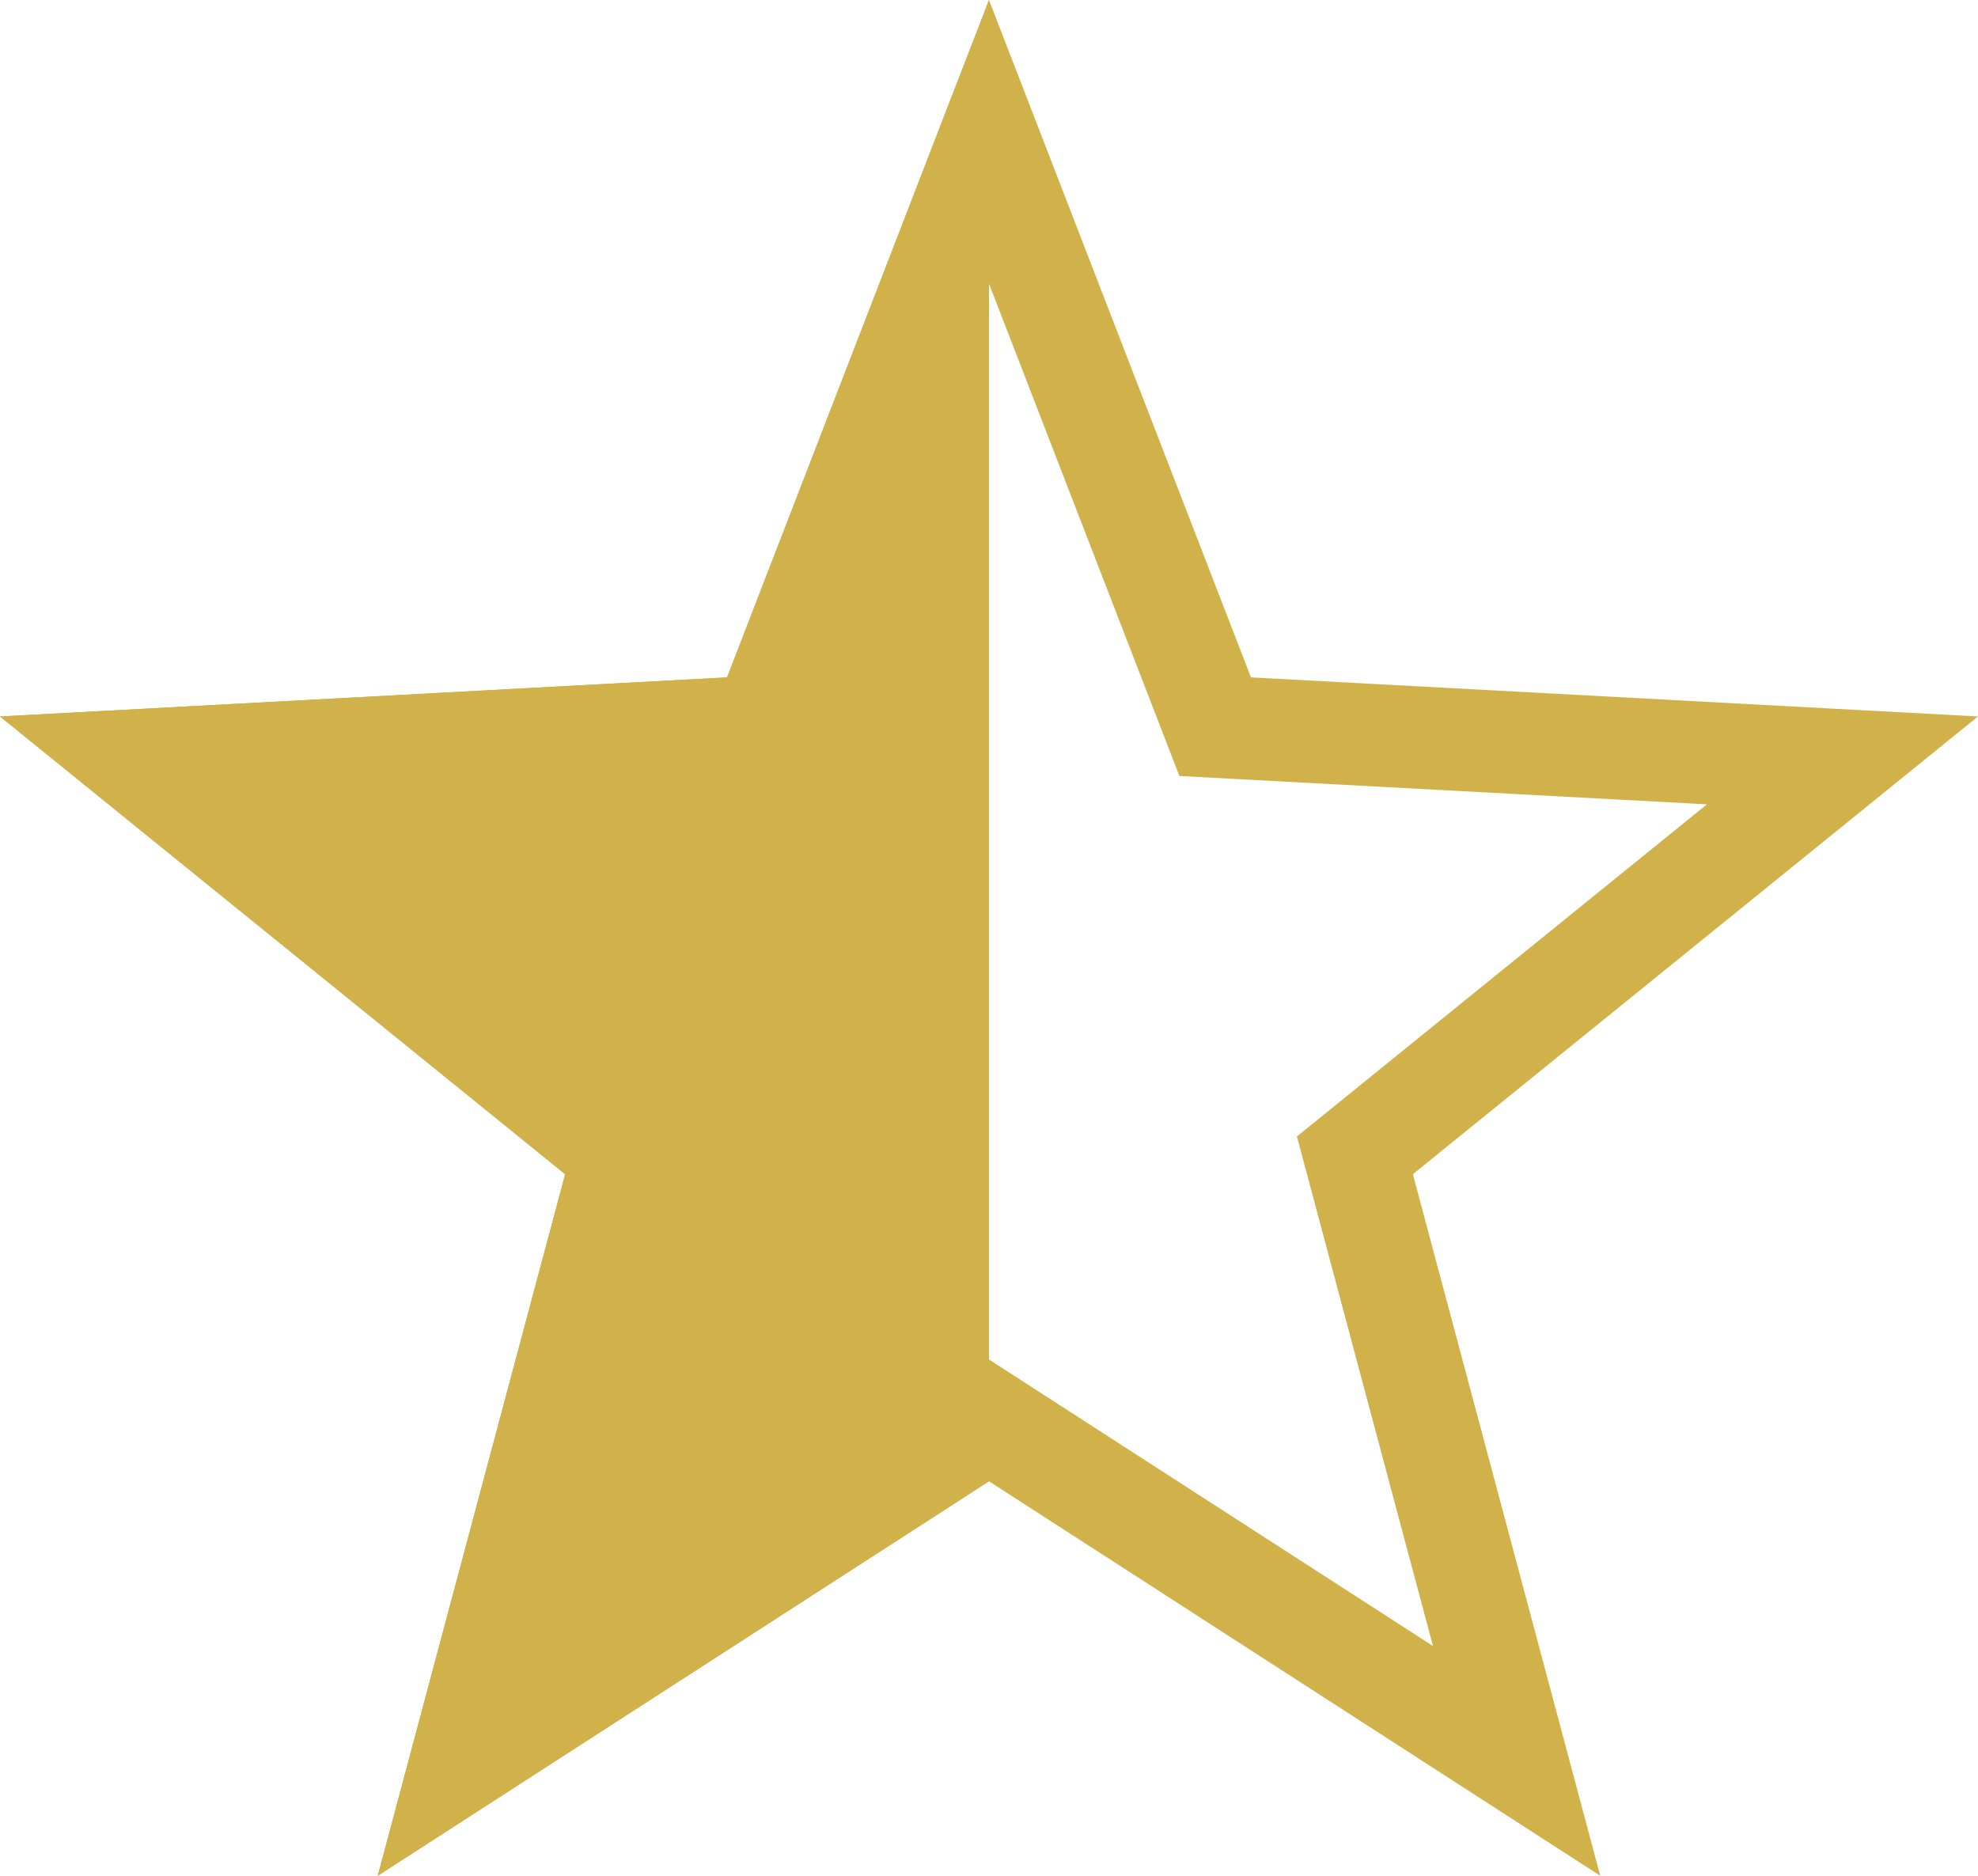
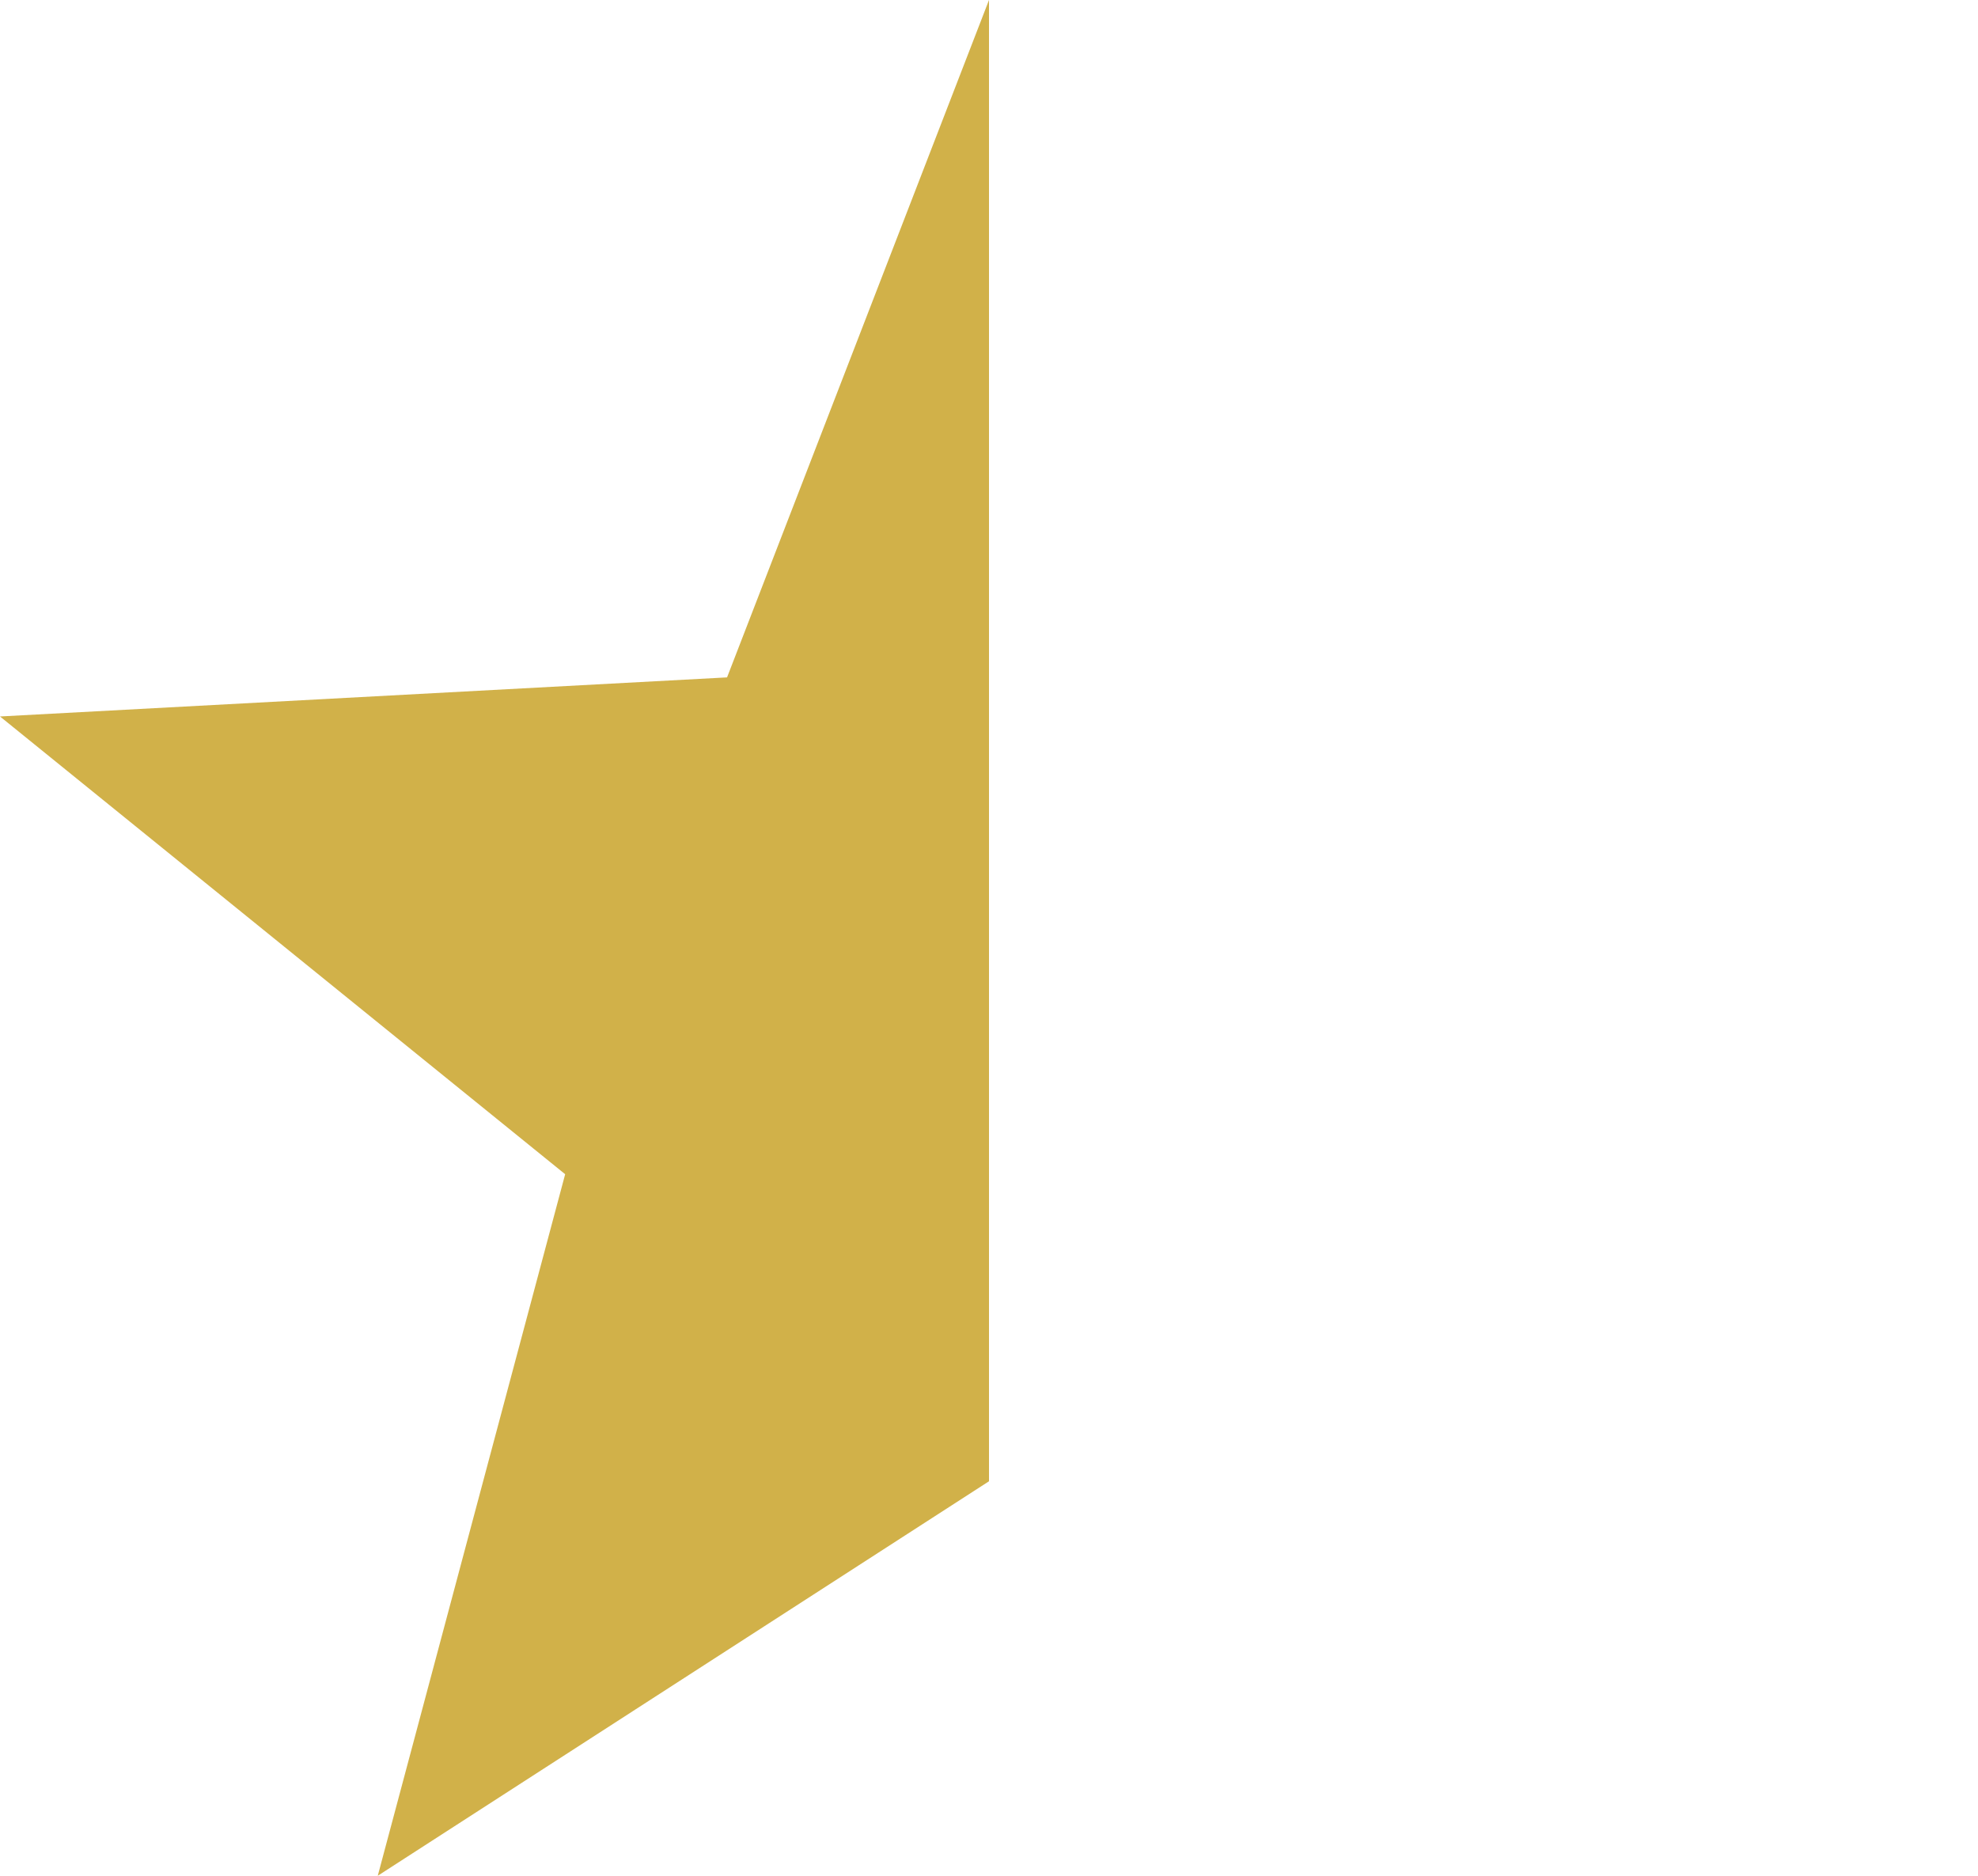
<svg xmlns="http://www.w3.org/2000/svg" width="58px" height="55px" viewBox="0 0 58 55" version="1.1">
  <title>Group 7</title>
  <g id="Erweiterung-2020:-Kurs-Bewergtung" stroke="none" stroke-width="1" fill="none" fill-rule="evenodd">
    <g id="KursSeite-1440-Bewertung-2.0" transform="translate(-1142, -2121)">
      <g id="Group-7" transform="translate(1142, 2121)">
-         <path d="M29,4.159 L35.632,21.307 L54.026,22.296 L39.729,33.876 L44.471,51.632 L29,41.648 L13.529,51.632 L18.272,33.876 L3.974,22.296 L22.368,21.307 L29,4.159 Z" id="Fill-1" stroke="#D1B149" stroke-width="3" />
        <polygon id="Fill-2" fill="#D1B149" points="29 0 21.319 19.862 0 21.008 16.572 34.43 11.077 55 29 43.433" />
      </g>
    </g>
  </g>
</svg>